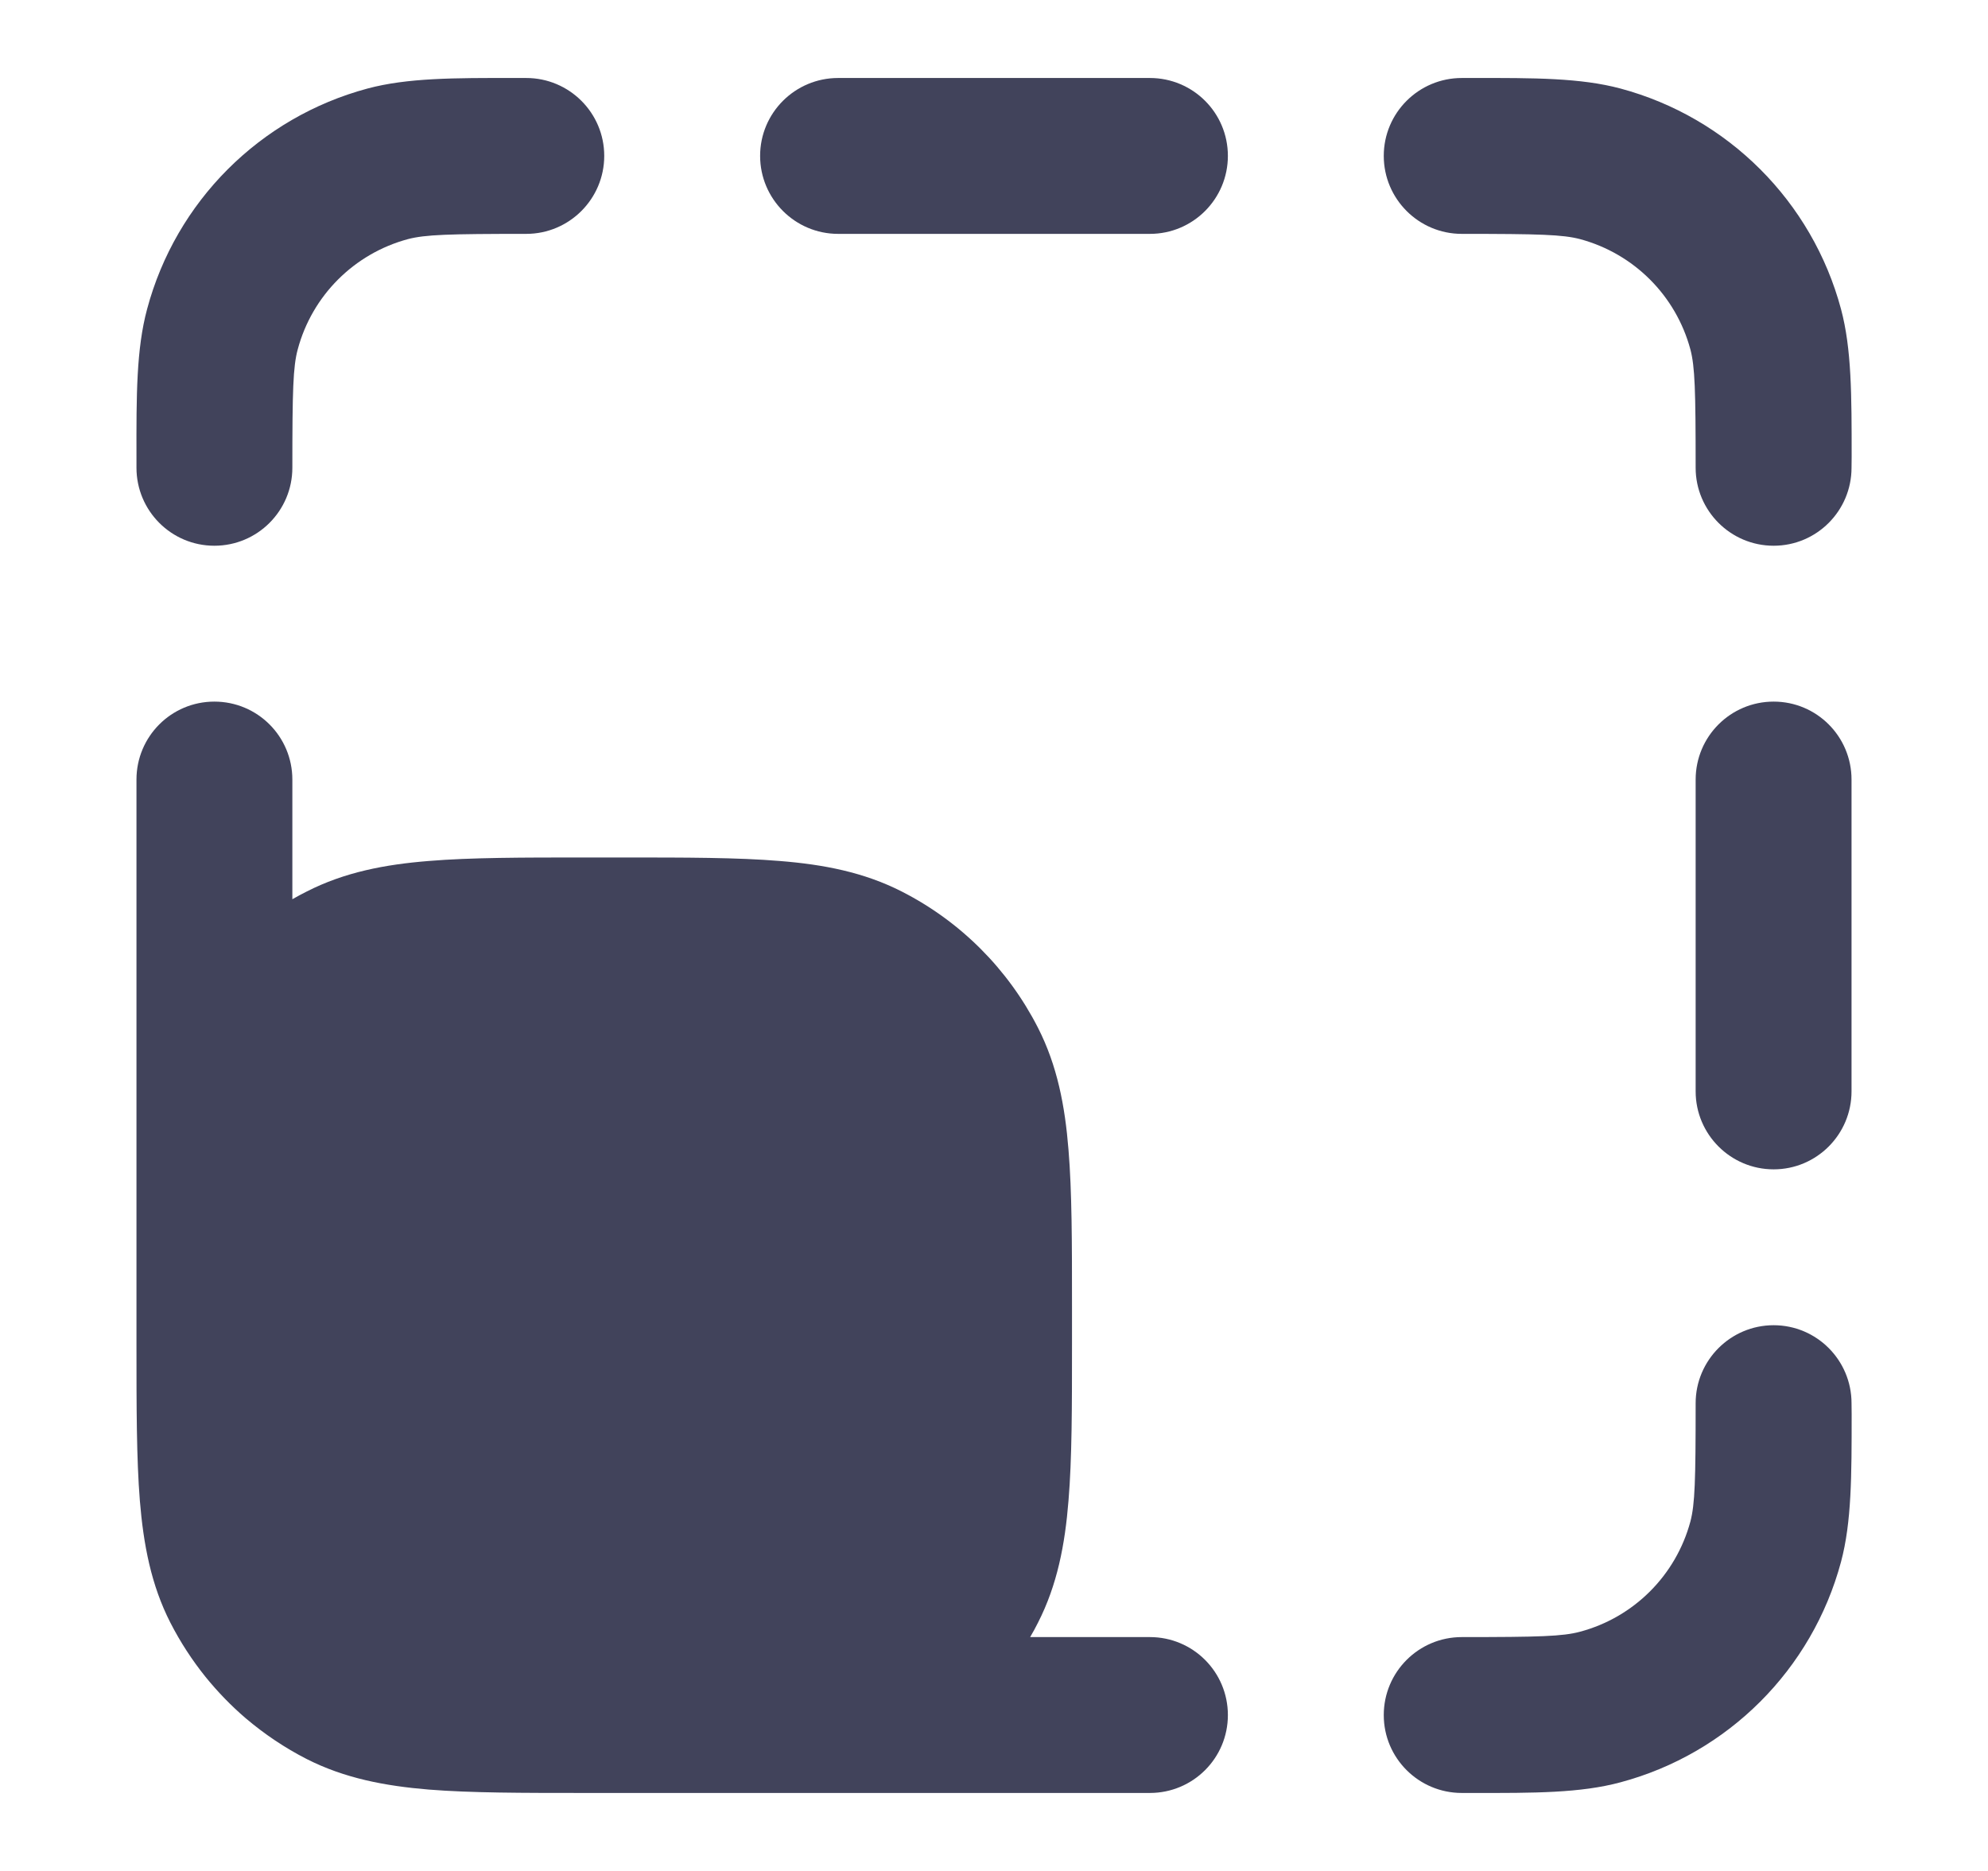
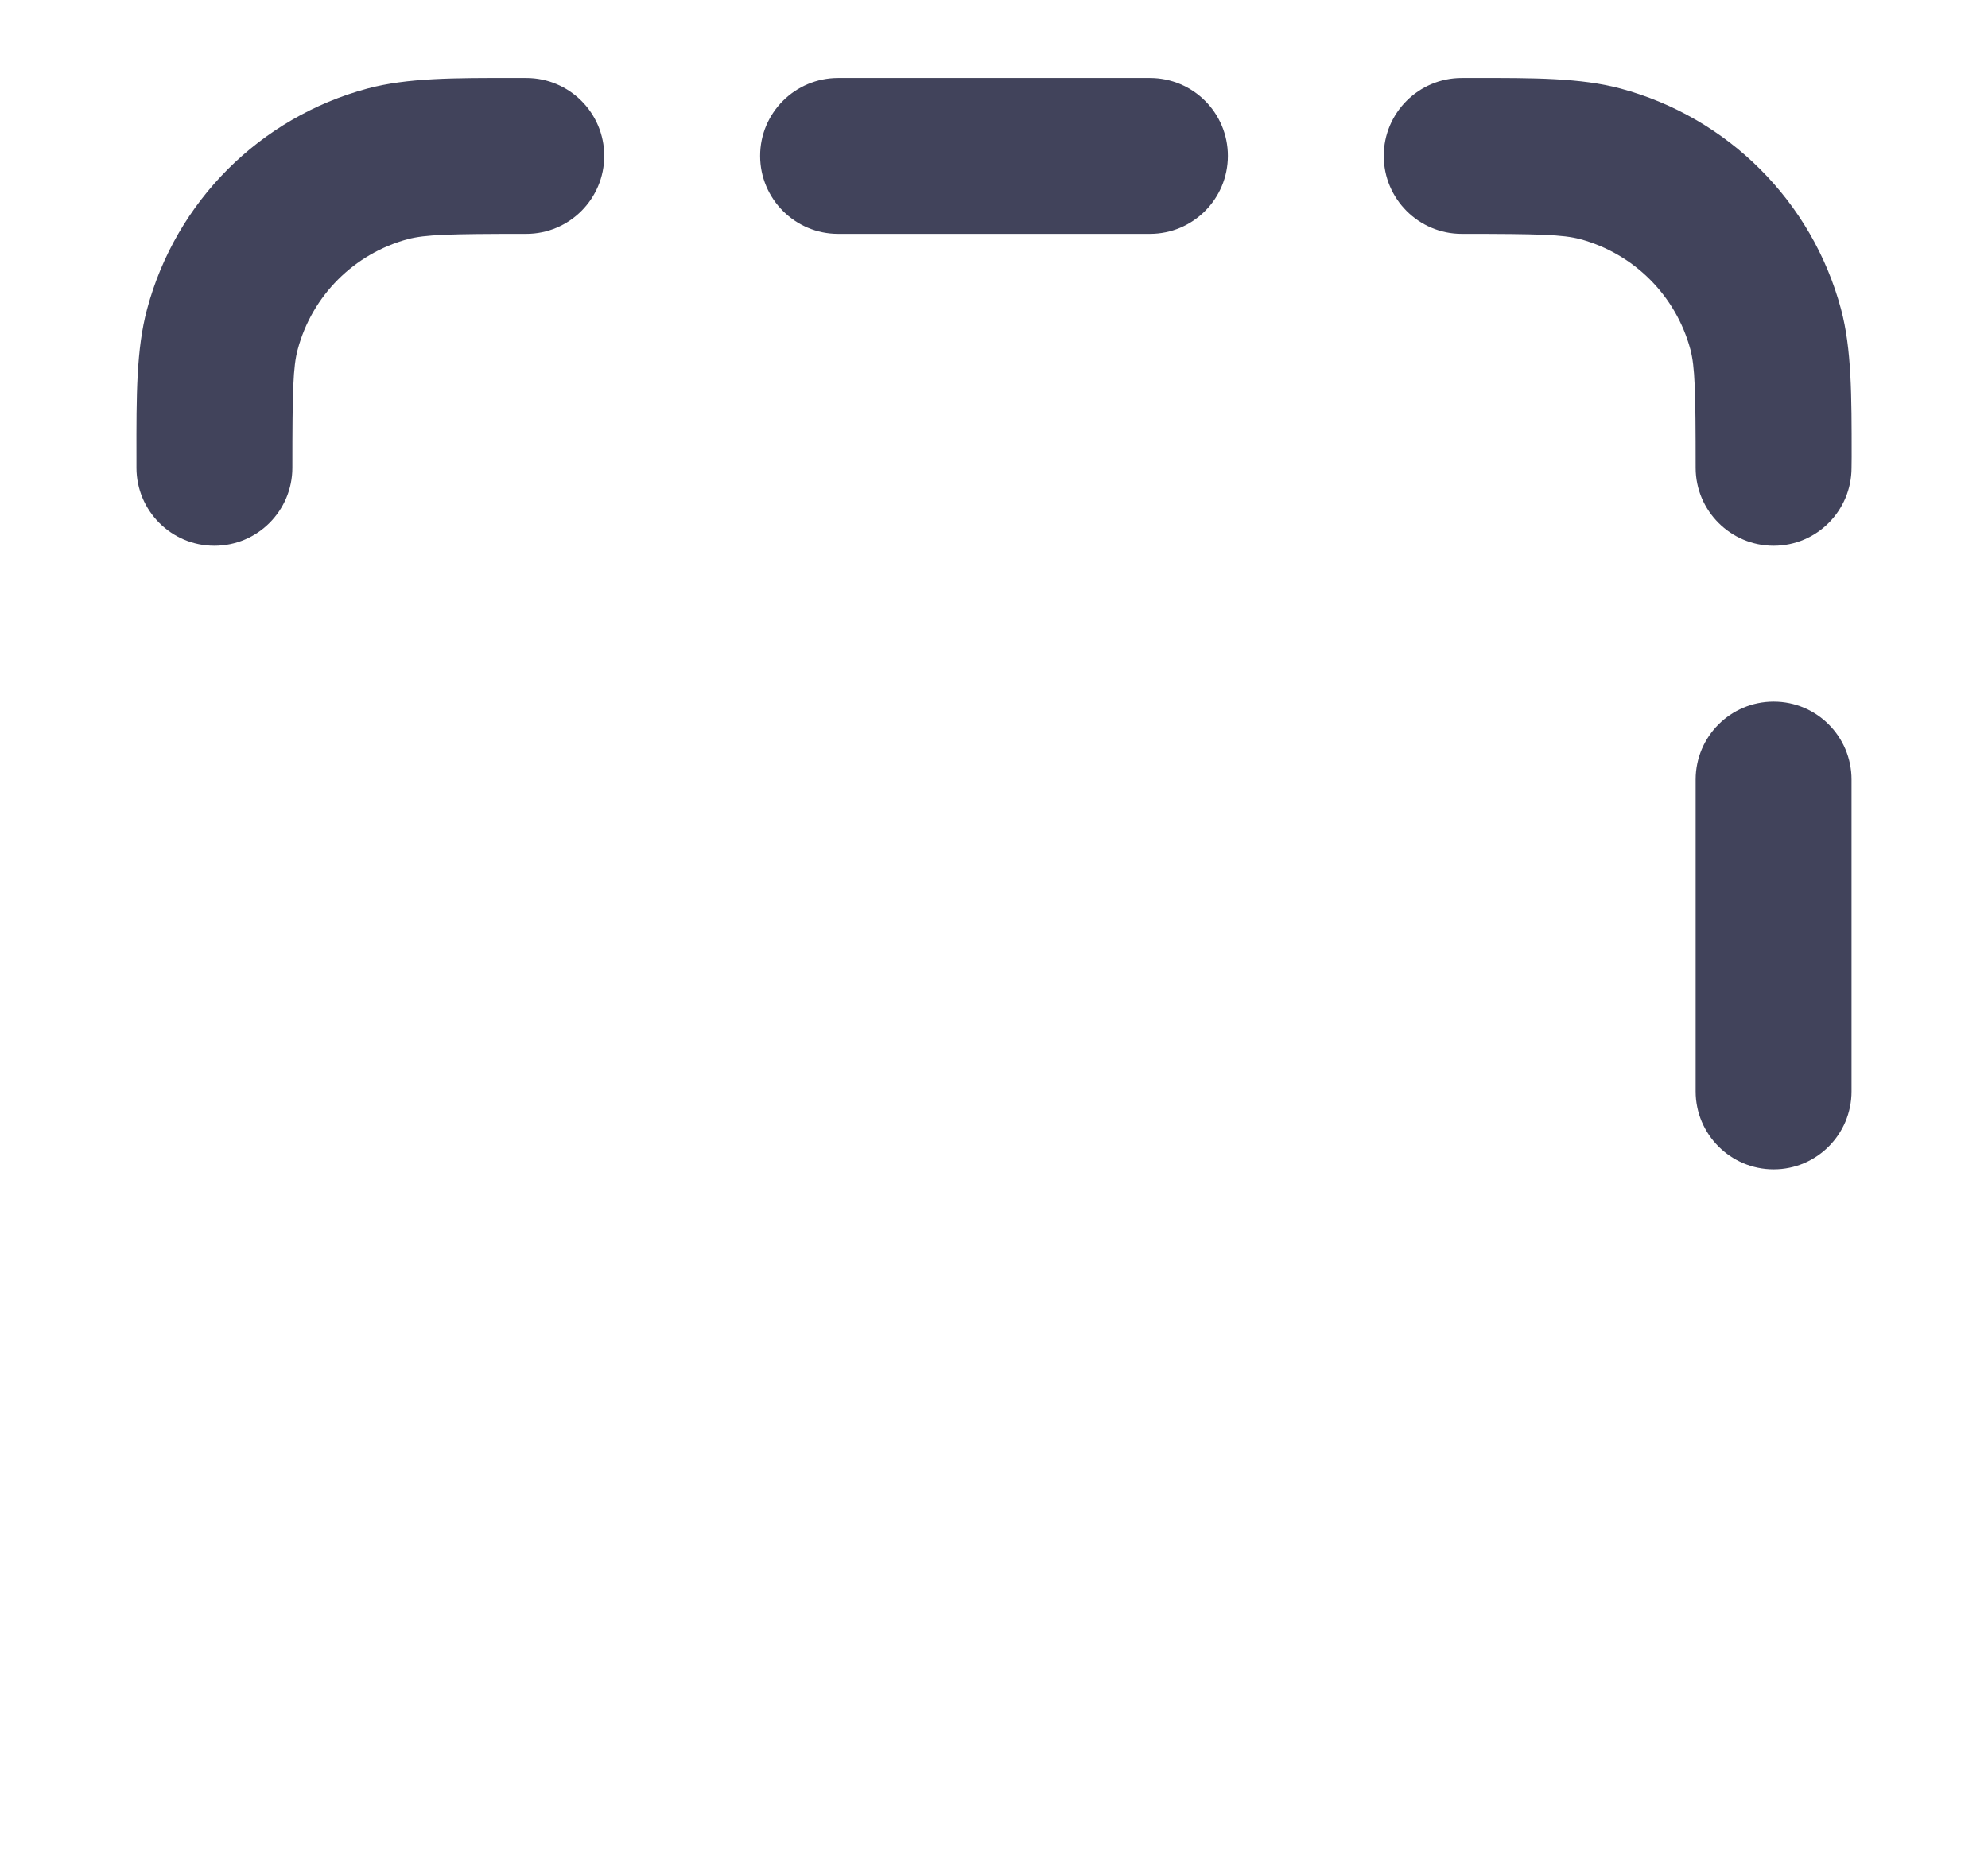
<svg xmlns="http://www.w3.org/2000/svg" width="17" height="16" viewBox="0 0 17 16" fill="none">
  <path d="M4.408 0.667L4.5 0.667C4.868 0.667 5.167 0.965 5.167 1.333C5.167 1.701 4.868 2 4.5 2C3.837 2 3.637 2.006 3.488 2.045C3.028 2.169 2.669 2.528 2.546 2.988C2.506 3.136 2.5 3.337 2.5 4C2.5 4.368 2.202 4.667 1.833 4.667C1.465 4.667 1.167 4.368 1.167 4L1.167 3.908C1.166 3.378 1.166 2.984 1.258 2.643C1.504 1.723 2.223 1.004 3.143 0.757C3.484 0.666 3.878 0.666 4.408 0.667Z" fill="#41435B" />
  <path d="M13.512 2.045C13.364 2.006 13.163 2 12.5 2C12.132 2 11.833 1.701 11.833 1.333C11.833 0.965 12.132 0.667 12.5 0.667L12.592 0.667C13.122 0.666 13.516 0.666 13.857 0.757C14.777 1.004 15.496 1.723 15.743 2.643C15.834 2.984 15.834 3.378 15.834 3.908L15.833 4C15.833 4.368 15.535 4.667 15.167 4.667C14.799 4.667 14.5 4.368 14.5 4C14.5 3.337 14.494 3.136 14.455 2.988C14.331 2.528 13.972 2.169 13.512 2.045Z" fill="#41435B" />
  <path d="M6.5 1.333C6.5 0.965 6.799 0.667 7.167 0.667H9.833C10.202 0.667 10.5 0.965 10.5 1.333C10.5 1.701 10.202 2 9.833 2H7.167C6.799 2 6.5 1.701 6.5 1.333Z" fill="#41435B" />
-   <path d="M1.833 6C2.202 6 2.5 6.298 2.5 6.667V7.69C2.54 7.667 2.581 7.645 2.623 7.624C2.946 7.459 3.291 7.393 3.665 7.363C4.026 7.333 4.469 7.333 5.006 7.333H5.328C5.864 7.333 6.307 7.333 6.668 7.363C7.043 7.393 7.387 7.459 7.711 7.624C8.212 7.879 8.62 8.287 8.876 8.789C9.041 9.113 9.107 9.457 9.137 9.832C9.167 10.193 9.167 10.636 9.167 11.172V11.494C9.167 12.031 9.167 12.474 9.137 12.834C9.107 13.209 9.041 13.554 8.876 13.877C8.855 13.919 8.833 13.96 8.809 14H9.833C10.202 14 10.5 14.298 10.5 14.667C10.5 15.035 10.202 15.333 9.833 15.333H5.006C4.469 15.333 4.026 15.333 3.666 15.304C3.291 15.273 2.946 15.207 2.623 15.043C2.435 14.947 2.26 14.829 2.101 14.694C1.976 14.587 1.862 14.469 1.758 14.341C1.643 14.198 1.542 14.043 1.457 13.877C1.292 13.554 1.227 13.209 1.196 12.834C1.167 12.474 1.167 12.031 1.167 11.494V11.172C1.167 11.102 1.167 11.033 1.167 10.965L1.167 6.667C1.167 6.298 1.465 6 1.833 6Z" fill="#41435B" />
  <path d="M15.167 6C15.535 6 15.833 6.298 15.833 6.667V9.333C15.833 9.701 15.535 10 15.167 10C14.799 10 14.5 9.701 14.5 9.333V6.667C14.5 6.298 14.799 6 15.167 6Z" fill="#41435B" />
-   <path d="M15.167 11.333C15.535 11.333 15.833 11.632 15.833 12L15.834 12.092C15.834 12.622 15.834 13.016 15.743 13.357C15.496 14.277 14.777 14.996 13.857 15.242C13.516 15.334 13.122 15.334 12.592 15.333L12.5 15.333C12.132 15.333 11.833 15.035 11.833 14.667C11.833 14.298 12.132 14 12.5 14C13.163 14 13.364 13.994 13.512 13.954C13.972 13.831 14.331 13.472 14.455 13.012C14.494 12.864 14.5 12.663 14.5 12C14.5 11.632 14.799 11.333 15.167 11.333Z" fill="#41435B" />
</svg>